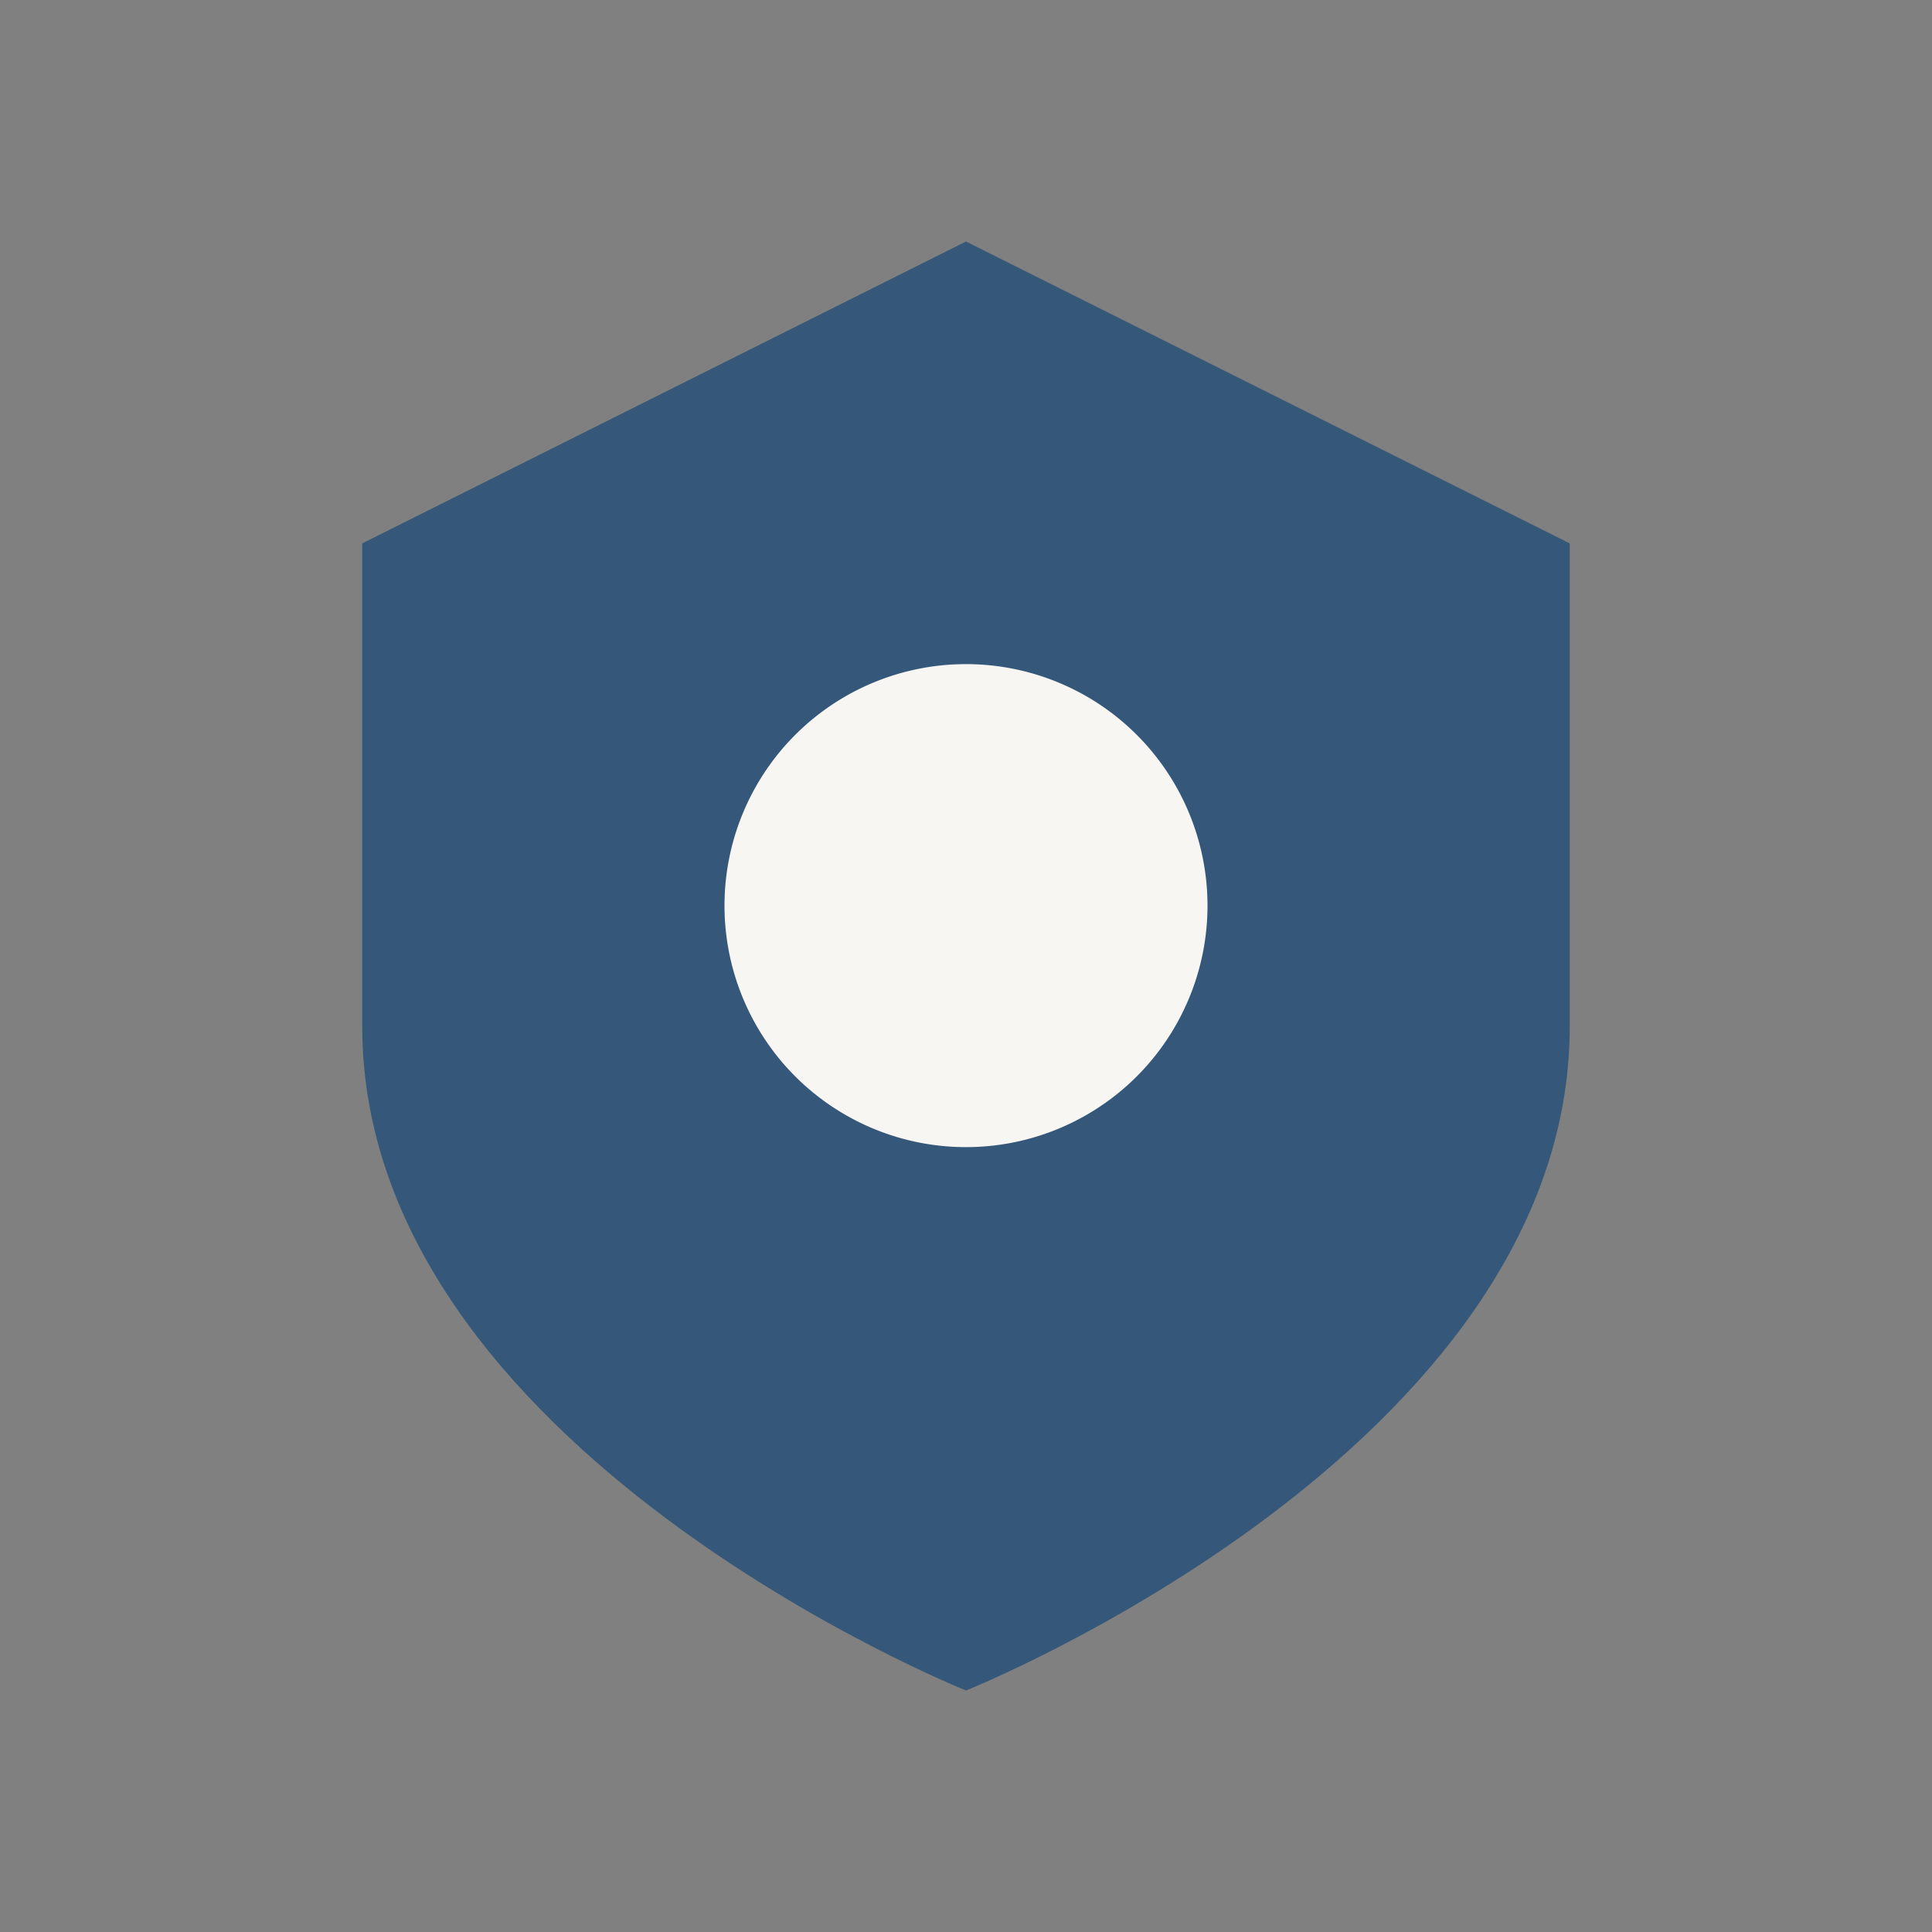
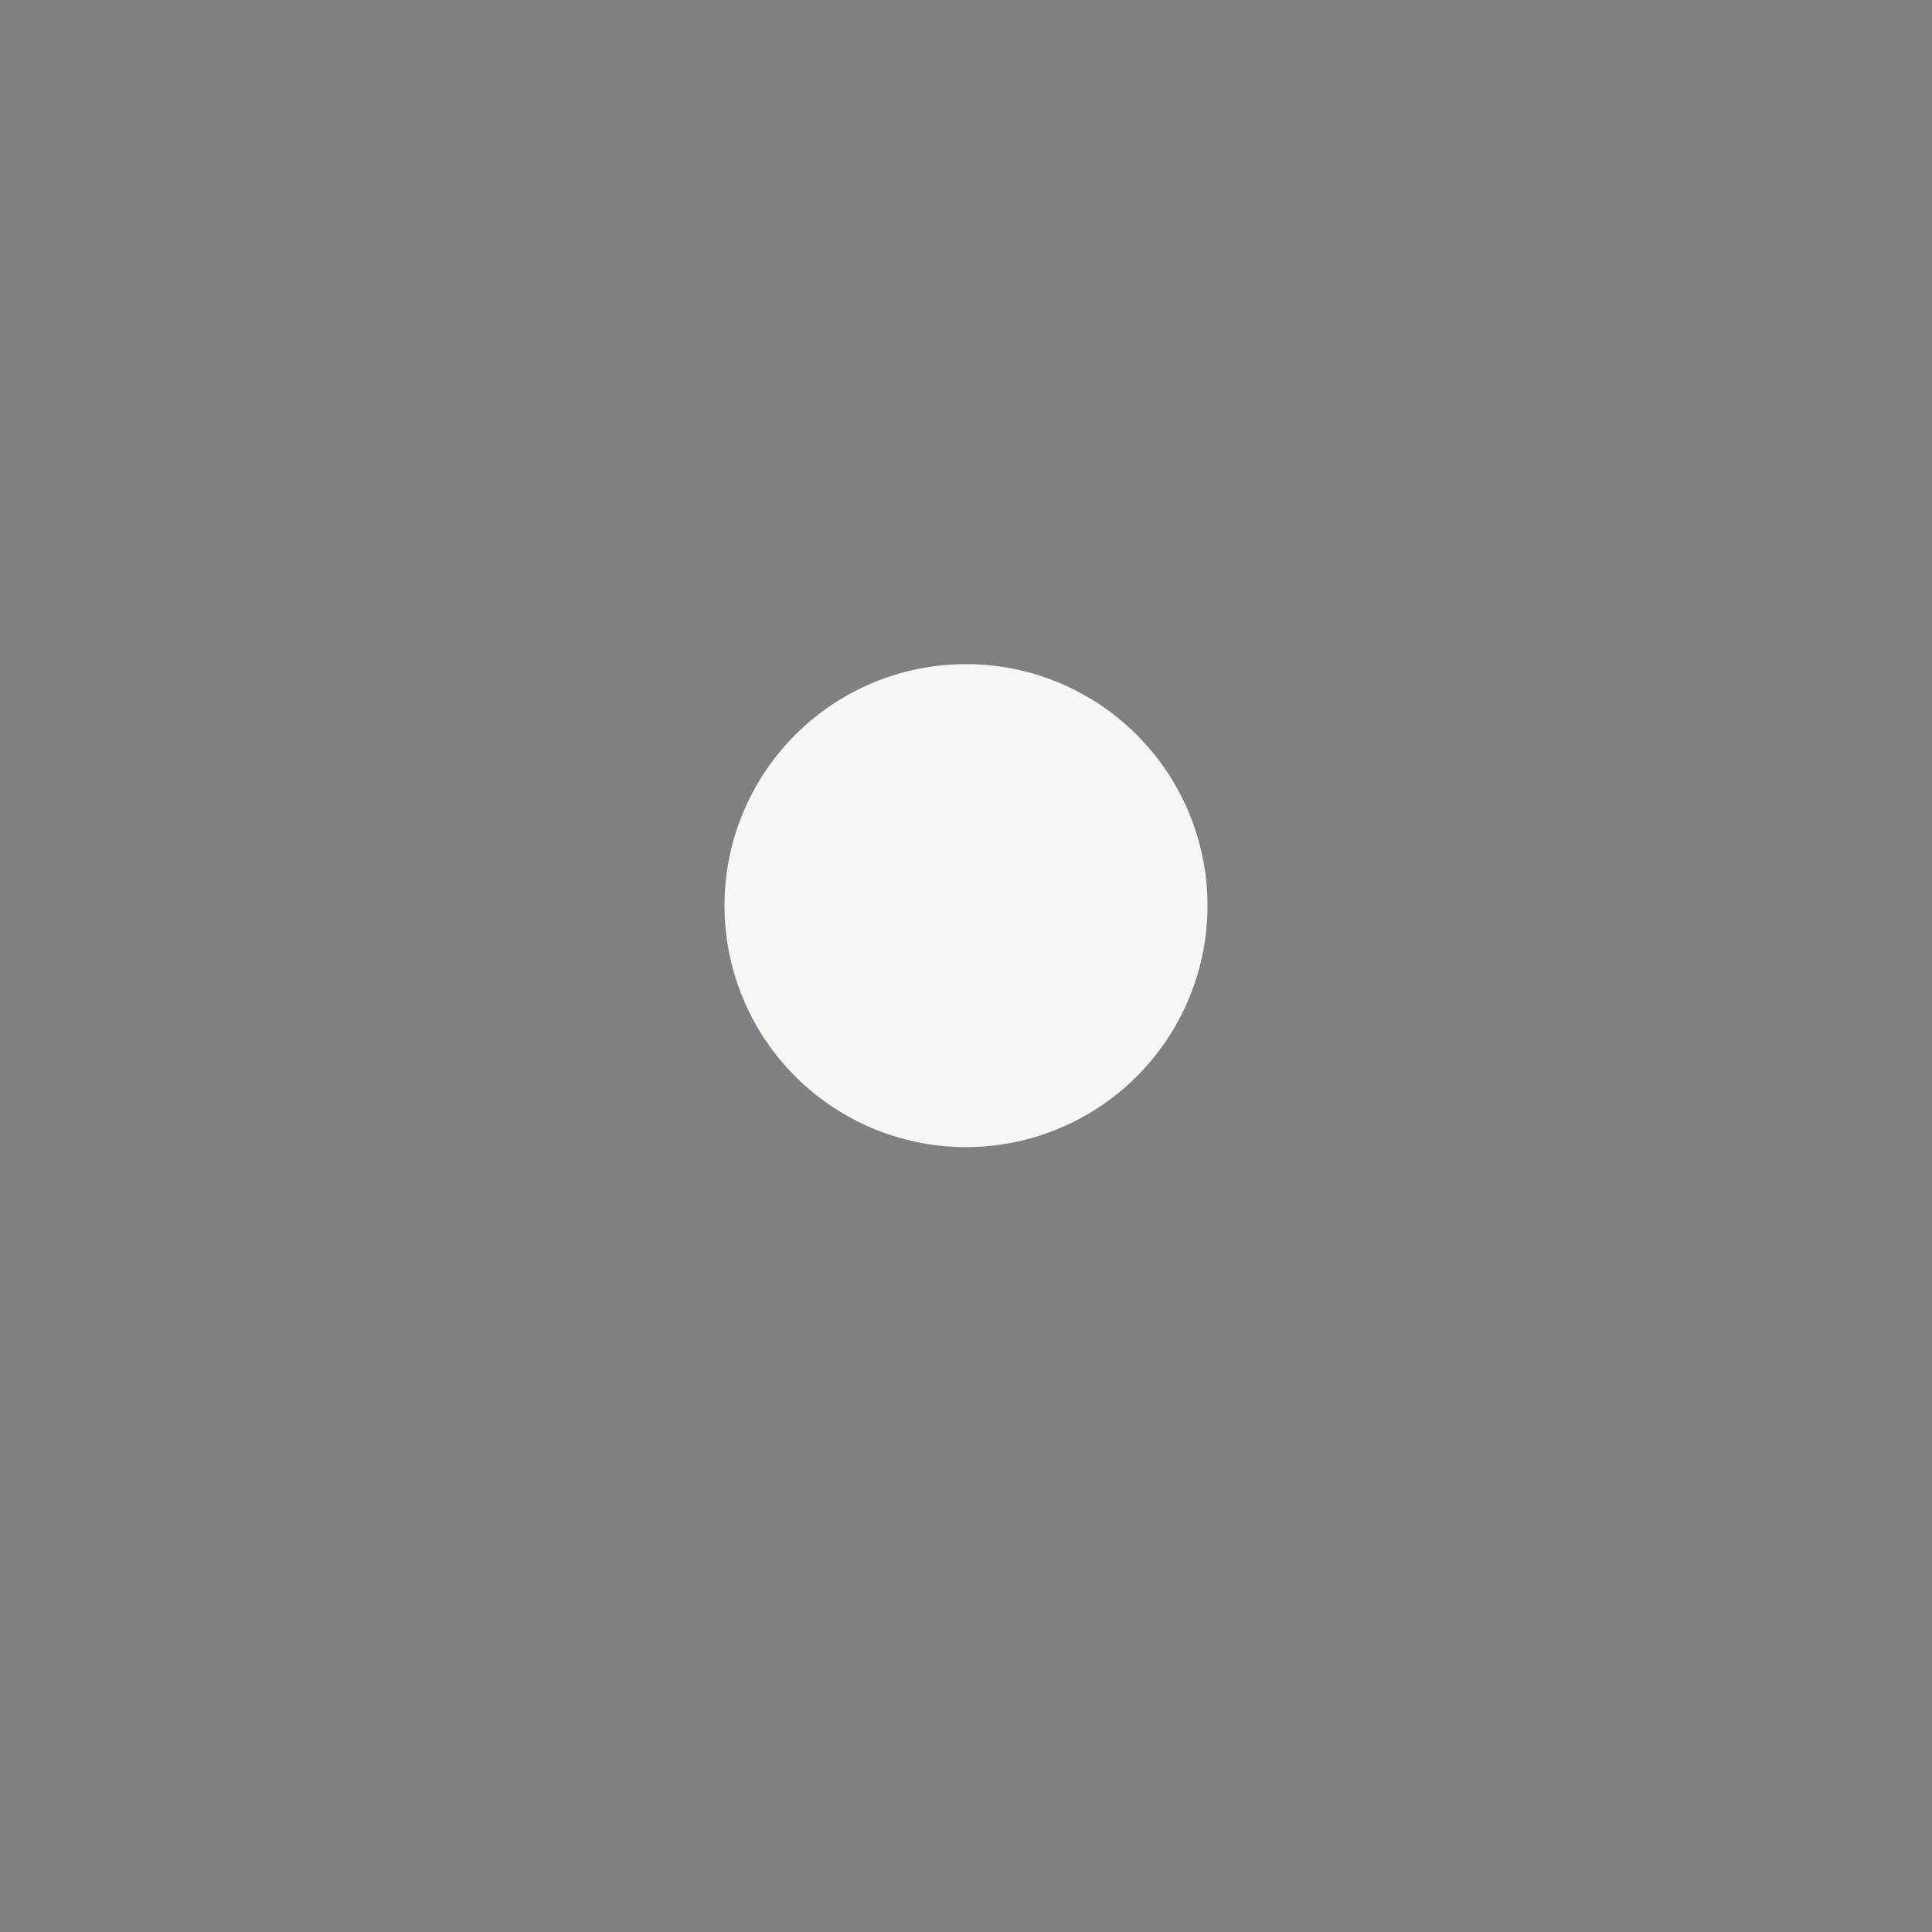
<svg xmlns="http://www.w3.org/2000/svg" width="32" height="32" viewBox="0 0 32 32">
  <rect x="0" y="0" width="32" height="32" fill="#808080" stroke="none" />
-   <path d="M16 4l10 5v8c0 7-10 11-10 11S6 24 6 17V9l10-5z" fill="#35587A" />
  <path d="M16 19a4 4 0 100-8 4 4 0 000 8z" fill="#F7F6F2" />
</svg>